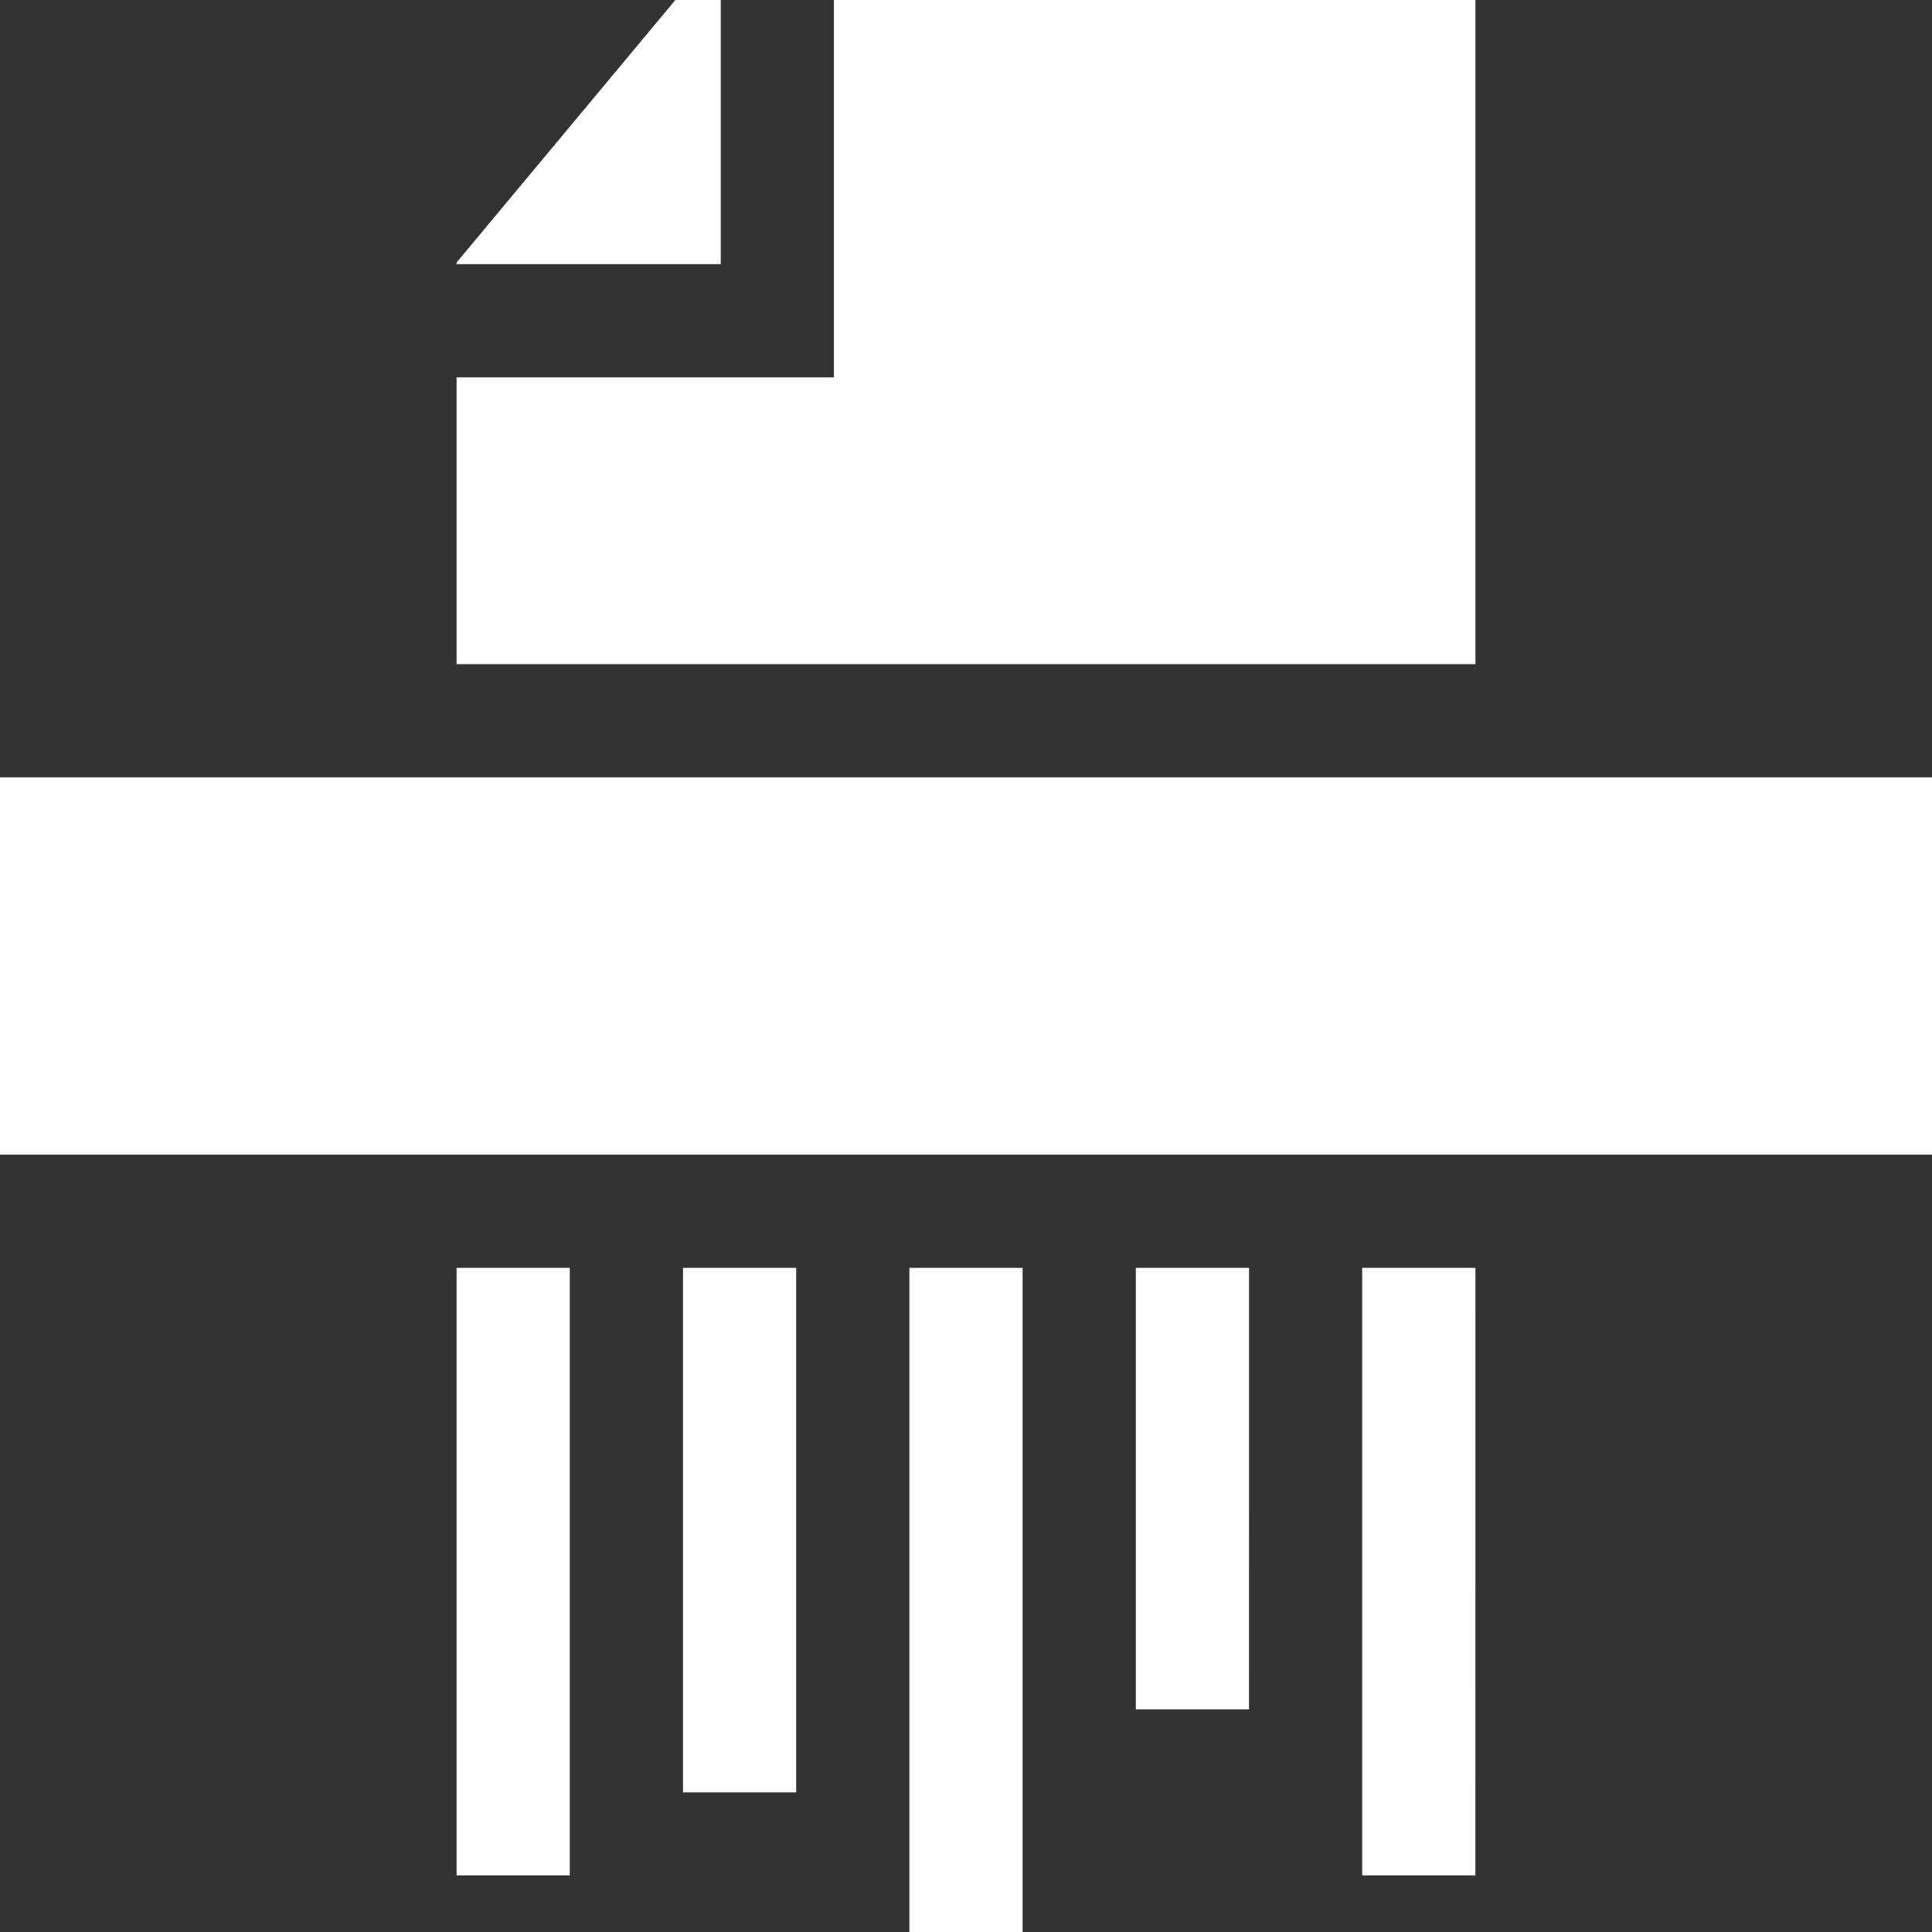
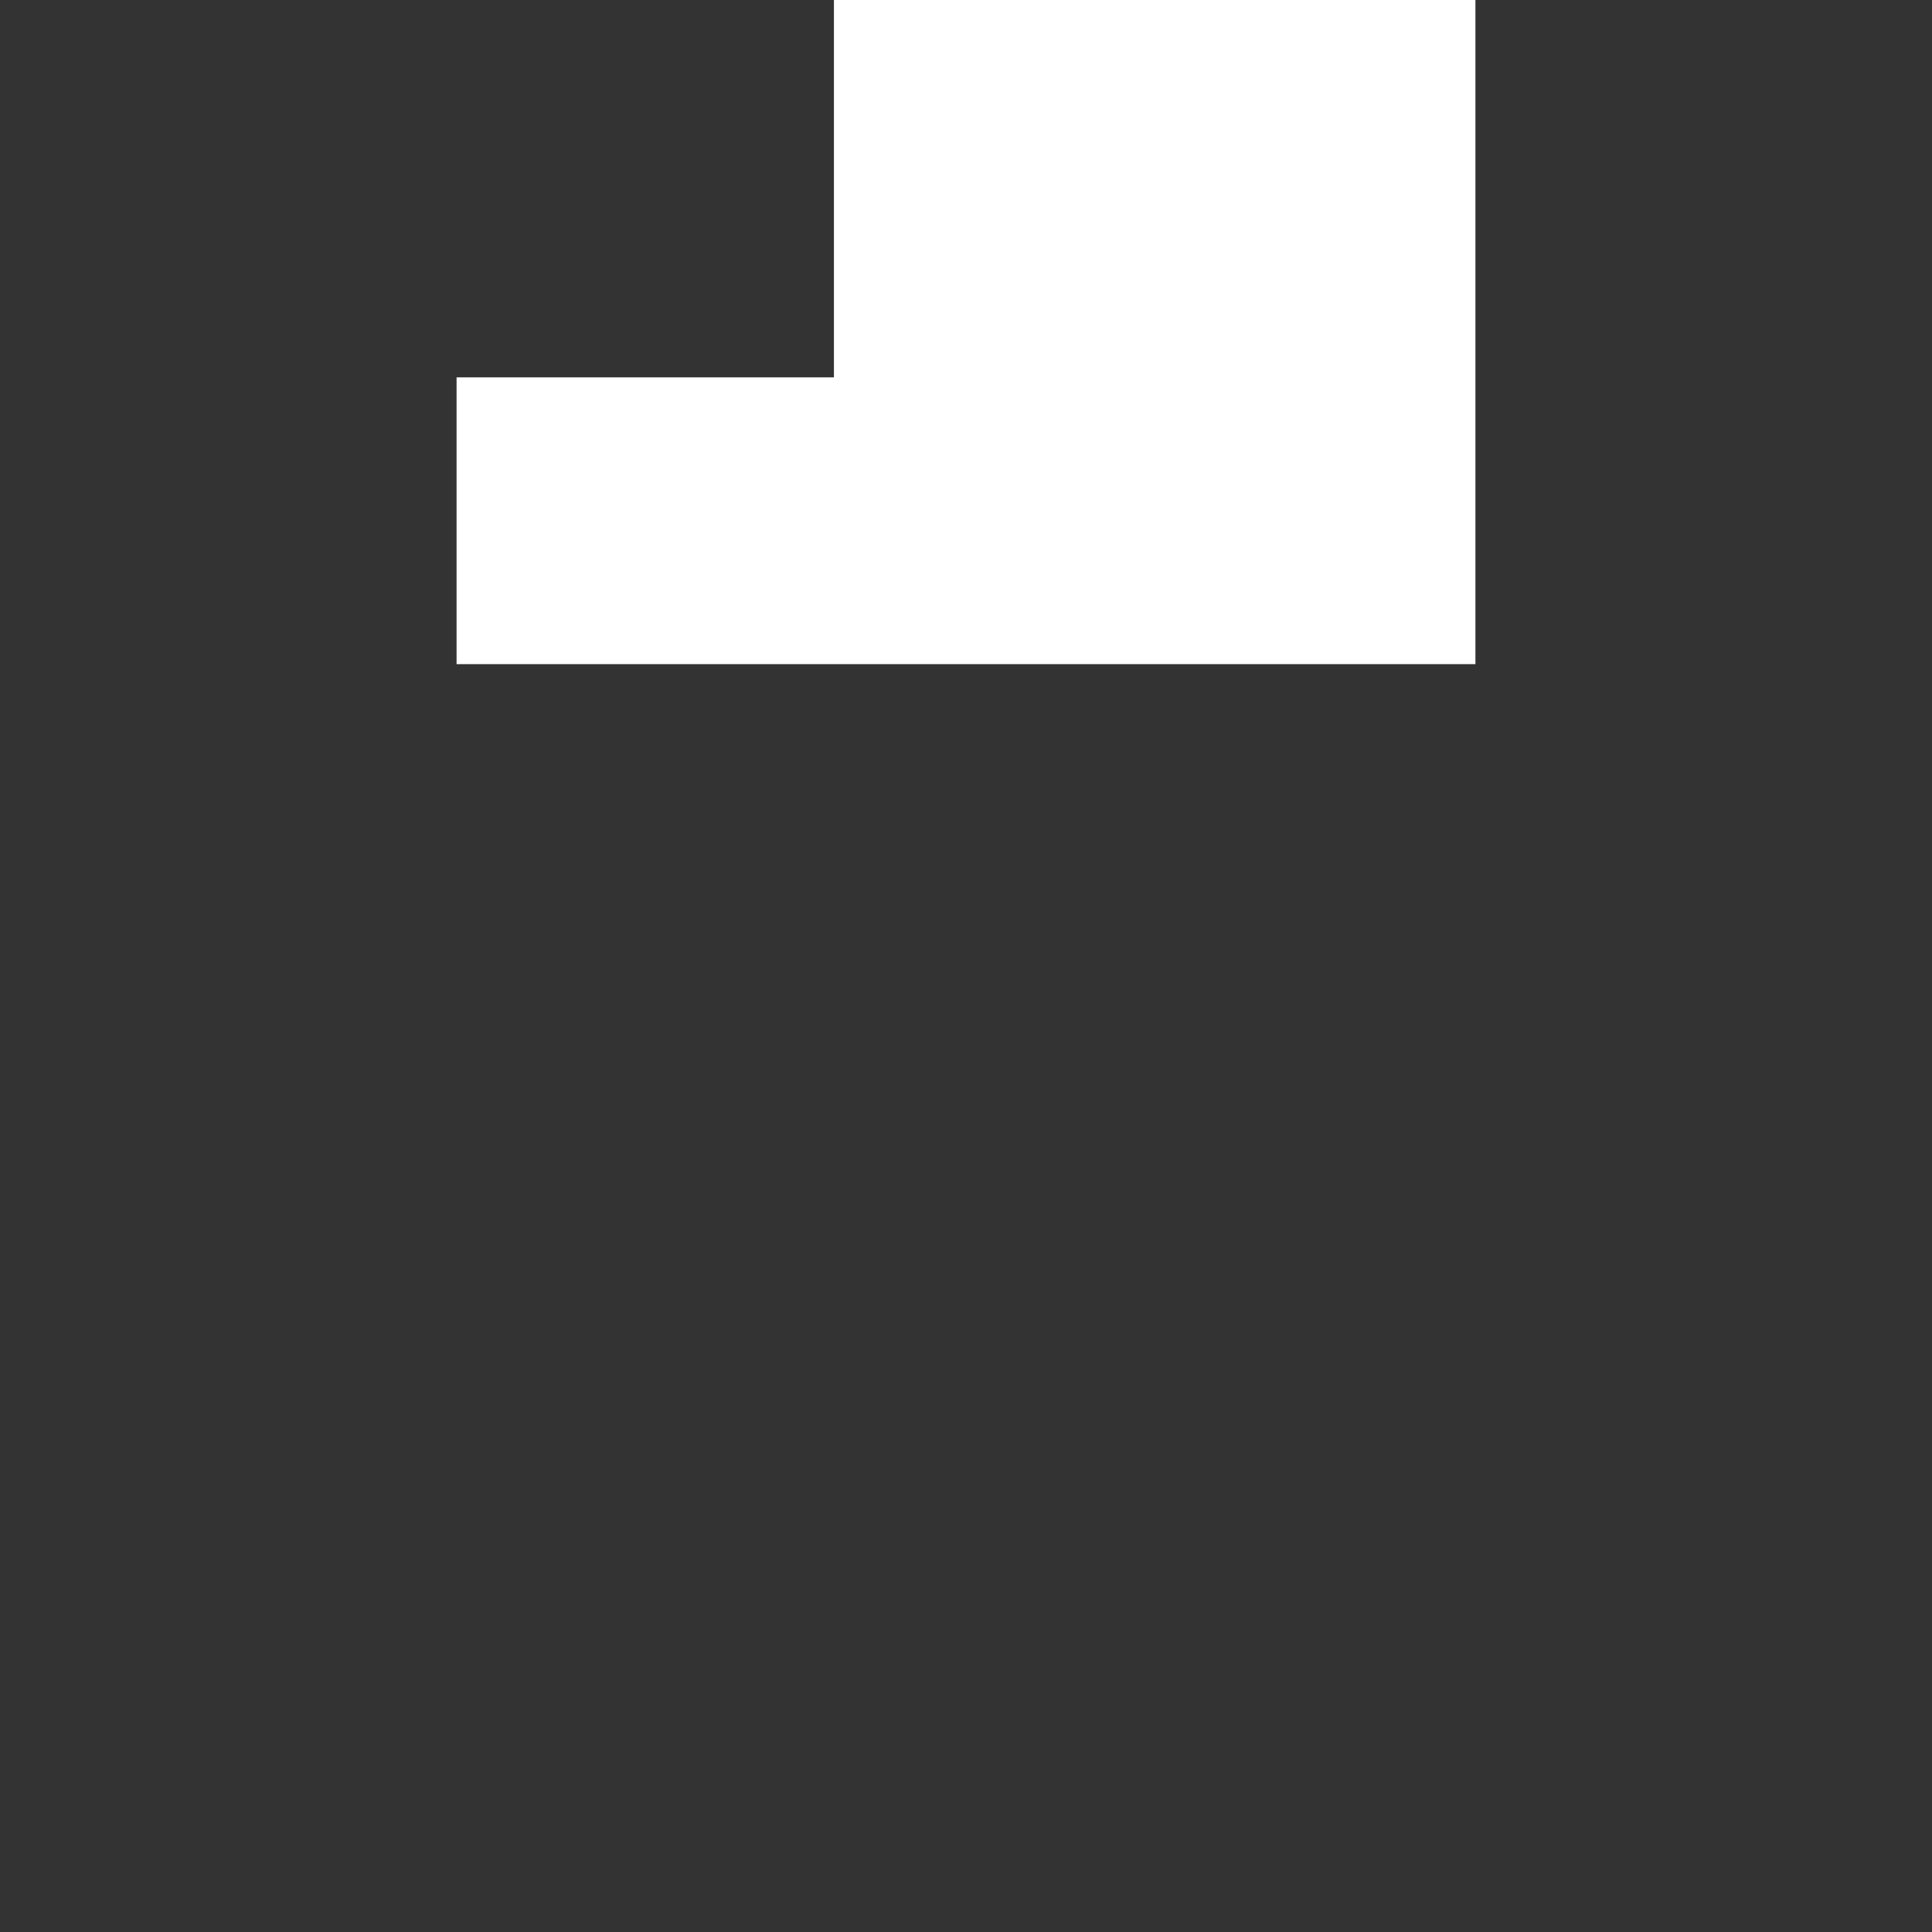
<svg xmlns="http://www.w3.org/2000/svg" width="50" height="50" viewBox="0 0 50 50" fill="none">
  <rect x="0" y="0" width="50" height="50" fill="#333333" stroke="none" />
-   <path d="M50 20.117H0V29.883H50V20.117ZM38.184 32.812H35.253V48.535H38.183L38.184 32.812ZM14.746 32.812H11.816V48.535H14.746V32.812ZM26.465 32.812H23.535V50H26.465V32.812ZM20.605 32.812H17.676V46.387H20.605V32.812ZM32.325 32.812H29.395V44.238H32.324L32.325 32.812ZM18.653 0H17.478L11.816 6.794V6.836H18.653V0Z" fill="white" />
  <path d="M38.184 0H21.582V9.766H11.816V17.188H38.184V0Z" fill="white" />
</svg>